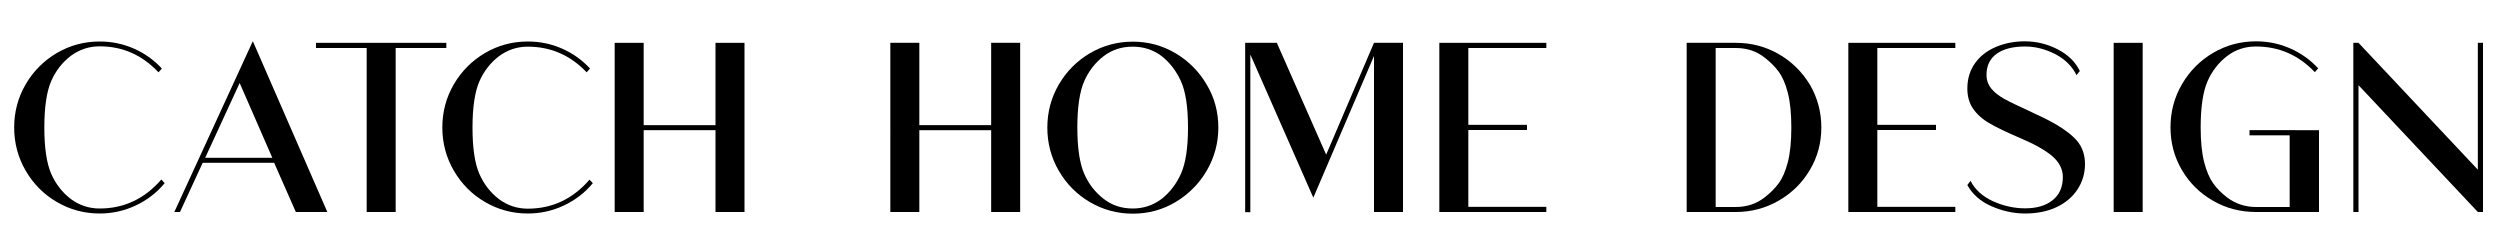
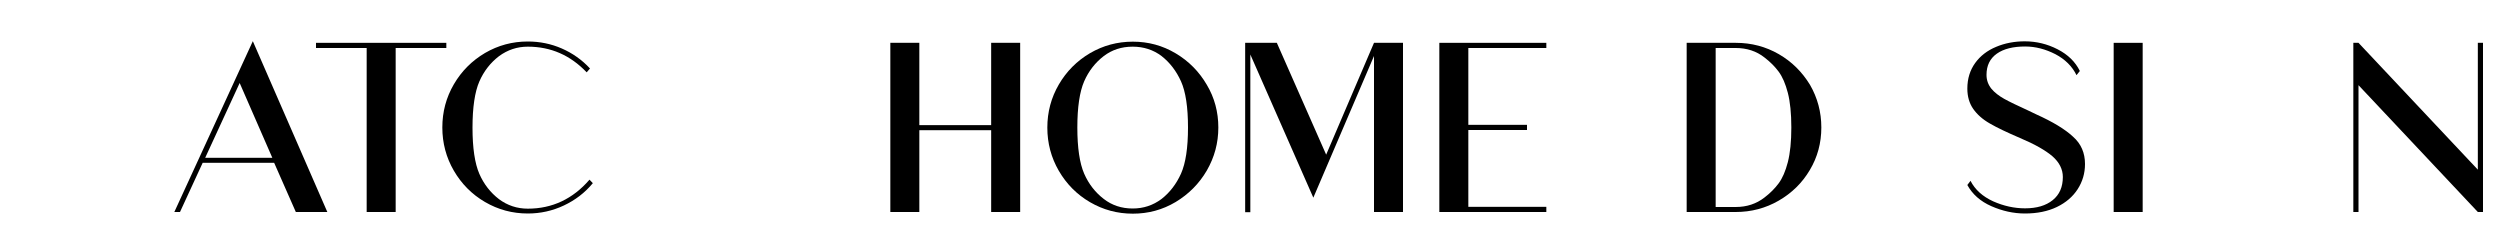
<svg xmlns="http://www.w3.org/2000/svg" version="1.1" id="Layer_1" x="0px" y="0px" viewBox="0 0 1500 140" style="enable-background:new 0 0 1500 140;" xml:space="preserve">
  <g>
-     <path d="M98.8,109.9c-4.8,5.8-10.6,10.2-17.4,13.4c-6.8,3.2-14,4.8-21.6,4.8c-9.3,0-17.8-2.3-25.7-6.9   c-7.9-4.6-14.1-10.9-18.7-18.8c-4.6-7.9-6.9-16.6-6.9-25.9c0-9.4,2.3-18,6.9-25.9c4.6-7.9,10.9-14.2,18.7-18.8   c7.9-4.6,16.4-6.9,25.7-6.9c7.2,0,14,1.4,20.4,4.2c6.4,2.8,12.1,6.8,16.9,12l-2,2.3C85.3,33,73.6,27.8,59.8,27.8   c-6.4,0-12.1,1.9-17.3,5.7c-5.1,3.9-9.1,9-11.8,15.2C28,55,26.6,64.2,26.6,76.5c0,12.2,1.4,21.5,4.1,27.7   c2.7,6.2,6.7,11.3,11.8,15.2c5.1,3.8,10.9,5.7,17.3,5.7c14.6,0,27-5.8,37-17.4L98.8,109.9z" />
    <path d="M177.5,127.2l-13-29.5h-42.9l-13.6,29.5h-3.4l47.1-102.5l44.7,102.5H177.5z M123.1,94.7h40.3l-19.6-44.9L123.1,94.7z" />
    <path d="M267.8,25.7v3.1h-30.4v98.4H220V28.8h-30.4v-3.1H267.8z" />
    <path d="M355.7,109.9c-4.8,5.8-10.6,10.2-17.4,13.4c-6.8,3.2-14,4.8-21.6,4.8c-9.3,0-17.8-2.3-25.7-6.9   c-7.9-4.6-14.1-10.9-18.7-18.8c-4.6-7.9-6.9-16.6-6.9-25.9c0-9.4,2.3-18,6.9-25.9c4.6-7.9,10.9-14.2,18.7-18.8   c7.9-4.6,16.4-6.9,25.7-6.9c7.2,0,14,1.4,20.4,4.2c6.4,2.8,12.1,6.8,16.9,12l-2,2.3c-9.8-10.3-21.6-15.4-35.3-15.4   c-6.4,0-12.1,1.9-17.3,5.7c-5.1,3.9-9.1,9-11.8,15.2c-2.7,6.2-4.1,15.5-4.1,27.7c0,12.2,1.4,21.5,4.1,27.7   c2.7,6.2,6.7,11.3,11.8,15.2c5.1,3.8,10.9,5.7,17.3,5.7c14.6,0,27-5.8,37-17.4L355.7,109.9z" />
-     <path d="M429.3,25.7h17.4v101.5h-17.4V78.1h-43.1v49.1h-17.4V25.7h17.4v49.4h43.1V25.7z" />
    <path d="M594.7,25.7h17.4v101.5h-17.4V78.1h-43.1v49.1h-17.4V25.7h17.4v49.4h43.1V25.7z" />
    <path d="M731,76.5c0,9.3-2.3,17.8-6.9,25.8c-4.6,7.9-10.9,14.2-18.7,18.9c-7.9,4.7-16.4,7-25.7,7s-17.8-2.3-25.7-6.9   c-7.9-4.6-14.1-10.9-18.7-18.8c-4.6-7.9-6.9-16.6-6.9-25.9c0-9.4,2.3-18,6.9-25.9c4.6-7.9,10.9-14.2,18.7-18.8   c7.9-4.6,16.4-6.9,25.7-6.9s17.8,2.3,25.7,7c7.9,4.7,14.1,11,18.7,18.9C728.7,58.6,731,67.2,731,76.5z M712.8,76.5   c0-12.2-1.4-21.5-4.2-27.7c-2.8-6.2-6.7-11.3-11.7-15.2c-4.9-3.7-10.7-5.6-17.3-5.6c-6.7,0-12.4,1.9-17.3,5.6   c-5.1,3.9-9.1,9-11.8,15.2c-2.7,6.2-4.1,15.5-4.1,27.7c0,12.2,1.4,21.5,4.1,27.7c2.7,6.2,6.7,11.3,11.8,15.2   c4.9,3.8,10.7,5.7,17.3,5.7c6.5,0,12.2-1.9,17.3-5.7c5-3.9,8.9-9,11.7-15.2C711.4,97.9,712.8,88.7,712.8,76.5z" />
    <path d="M824.4,25.7h17.4v101.5h-17.4V33.6l-36.4,85l-37.8-85.9v94.6h-3.1V25.7h19l29.6,67.1L824.4,25.7z" />
    <path d="M927.7,28.8H881v46.1h35.2V78H881v46.1h46.8v3.1h-64.2V25.7h64.2V28.8z" />
    <path d="M1092.8,76.5c0,9.3-2.3,17.8-6.9,25.5c-4.6,7.8-10.9,13.9-18.7,18.4c-7.8,4.5-16.4,6.8-25.8,6.8H1012V25.7h29.5   c9.4,0,18,2.3,25.8,6.8c7.8,4.5,14,10.7,18.7,18.4C1090.5,58.7,1092.8,67.2,1092.8,76.5z M1074.8,76.5c0-8.4-0.7-15.4-2.1-20.8   c-1.4-5.4-3.2-9.6-5.5-12.7c-2.3-3.1-5.1-5.9-8.5-8.5c-4.8-3.8-10.6-5.7-17.3-5.7h-12v95.4h12c6.7,0,12.4-1.9,17.3-5.7   c3.4-2.6,6.2-5.4,8.5-8.5c2.3-3.1,4.1-7.3,5.5-12.7C1074.1,91.8,1074.8,84.9,1074.8,76.5z" />
-     <path d="M1173.2,28.8h-46.8v46.1h35.2V78h-35.2v46.1h46.8v3.1H1109V25.7h64.2V28.8z" />
    <path d="M1251,98.4c0,5.6-1.5,10.6-4.4,15.1c-2.9,4.5-7.1,8.1-12.5,10.7s-11.8,3.9-19.1,3.9c-6.9,0-13.6-1.5-20.2-4.4   c-6.6-2.9-11.4-7.2-14.4-12.7l1.9-2.5c2.8,5.4,7.3,9.4,13.6,12.3c6.3,2.8,12.7,4.2,19.1,4.2c7,0,12.5-1.6,16.6-4.9   c4.1-3.3,6.1-7.9,6.1-13.9c0-4.6-2.1-8.8-6.2-12.4c-4.2-3.6-10.7-7.3-19.5-11c-7.7-3.3-13.8-6.2-18.1-8.7c-4.4-2.5-7.7-5.5-10-8.8   c-2.3-3.3-3.5-7.4-3.5-12.1c0-6,1.6-11.1,4.7-15.4c3.1-4.3,7.3-7.5,12.6-9.7c5.2-2.2,11-3.3,17.1-3.3c7,0,13.6,1.6,19.8,4.8   c6.2,3.2,10.6,7.5,13.3,13l-2,2.5c-2.6-5.3-6.8-9.5-12.7-12.6c-5.9-3-11.9-4.6-18.1-4.6c-7.2,0-12.9,1.4-17,4.3   c-4.1,2.9-6.2,7.1-6.2,12.7c0,3.2,1,5.9,2.9,8.3c1.9,2.3,4.5,4.3,7.7,6.1c3.2,1.8,8.1,4.1,14.6,7.1l4.6,2.2   c10,4.5,17.4,9,22.1,13.4C1248.7,86.3,1251,91.8,1251,98.4z" />
    <path d="M1268.2,25.7h17.4v101.5h-17.4V25.7z" />
-     <path d="M1391.4,78.1v49.1h-37.7c-9.4,0-18-2.2-25.8-6.7c-7.9-4.5-14.1-10.6-18.7-18.4c-4.6-7.8-6.9-16.3-6.9-25.7   c0-9.4,2.3-18,6.9-25.9c4.6-7.9,10.9-14.2,18.7-18.8c7.9-4.6,16.4-6.9,25.7-6.9c7.2,0,14,1.4,20.4,4.2c6.4,2.8,12.1,6.8,16.9,12   l-2,2.3c-9.8-10.3-21.6-15.4-35.3-15.4c-6.6,0-12.3,1.9-17.3,5.7c-5.1,3.9-9.1,9-11.8,15.2c-2.7,6.2-4.1,15.5-4.1,27.7   c0,8.4,0.7,15.4,2.1,20.8c1.4,5.4,3.2,9.6,5.4,12.7c2.2,3.1,5,5.9,8.4,8.5c5.1,3.8,10.9,5.7,17.3,5.7h20.2V81.2h-24.1v-3.1H1391.4z   " />
    <path d="M1489.8,25.7v101.5h-3.1l-71.6-76.1v76.1h-3.1V25.7h3.1l71.6,76.1V25.7H1489.8z" />
  </g>
  <g>
</g>
  <g>
</g>
  <g>
</g>
  <g>
</g>
  <g>
</g>
  <g>
</g>
</svg>